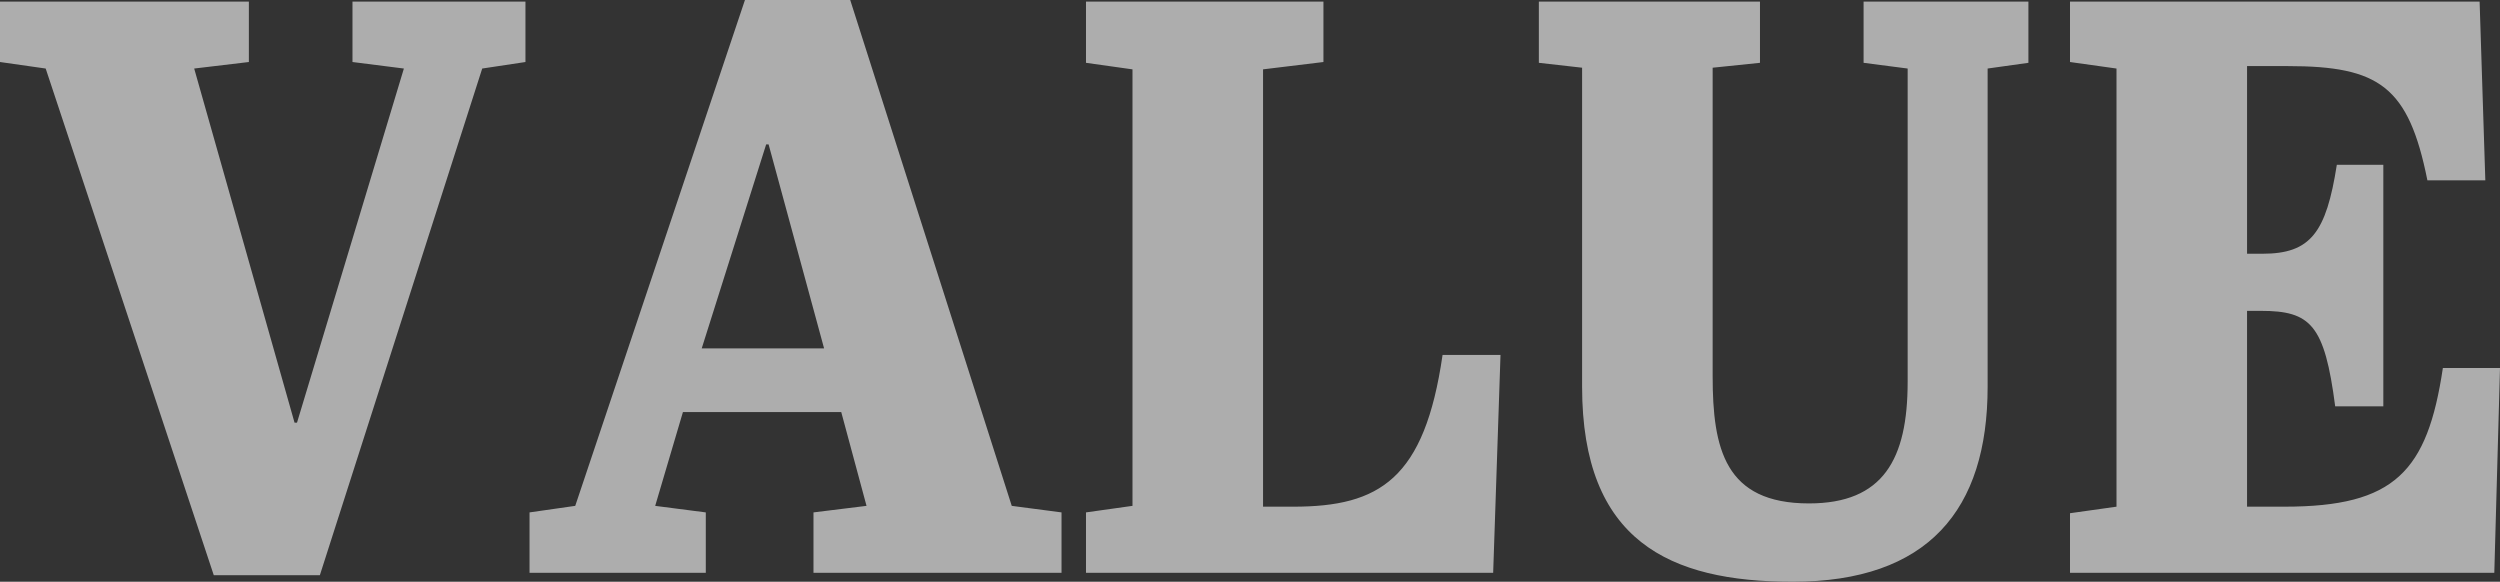
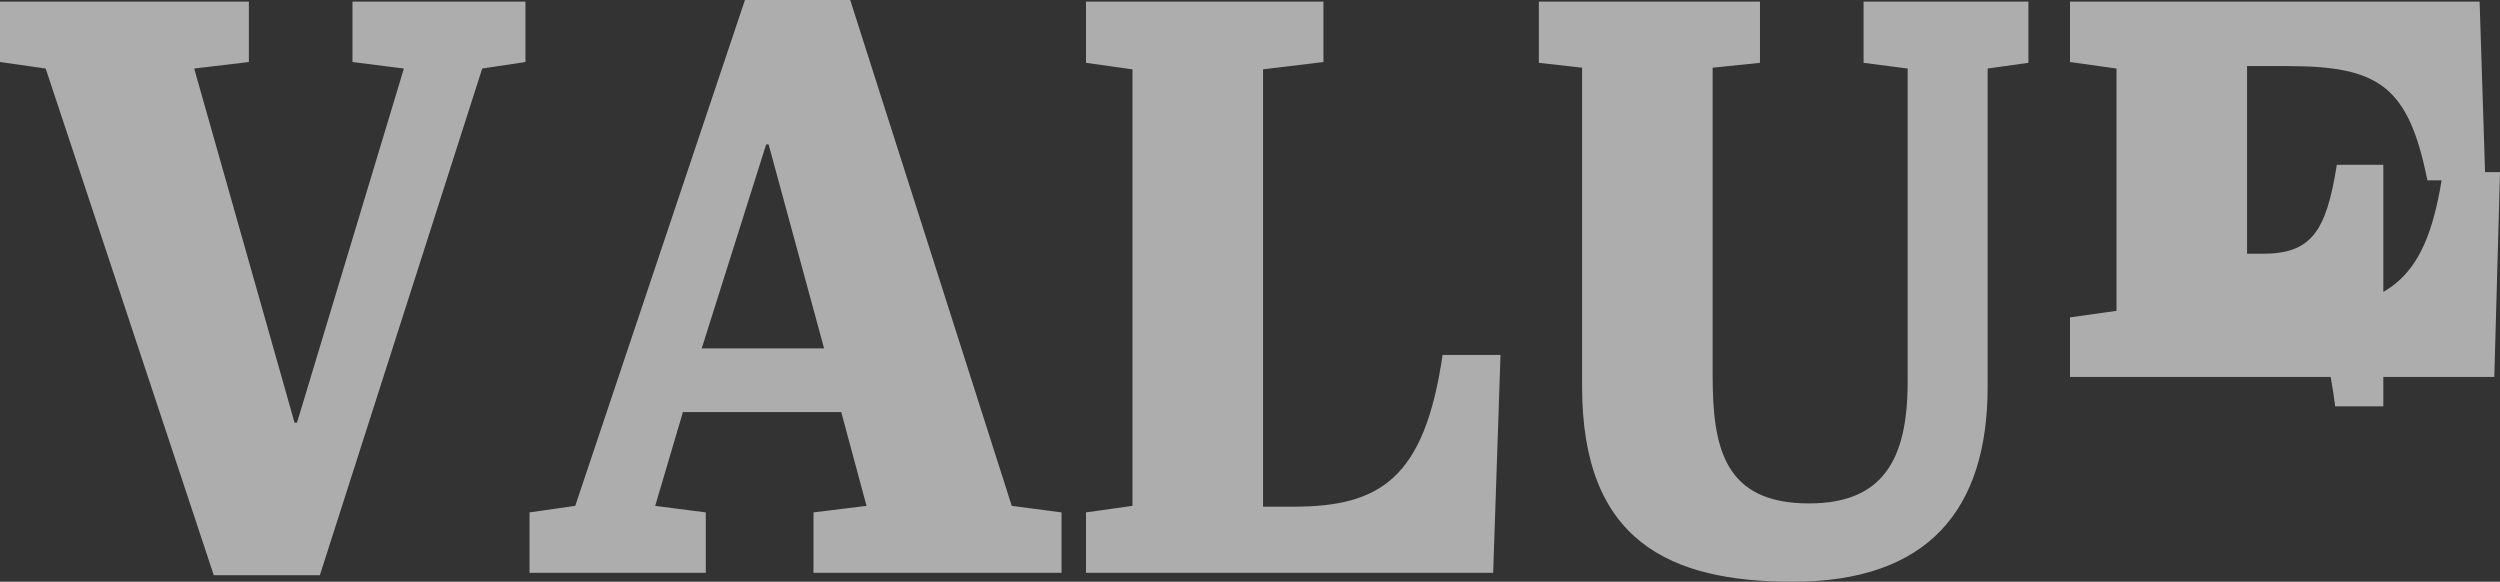
<svg xmlns="http://www.w3.org/2000/svg" width="343.788" height="80">
  <rect width="100%" height="100%" fill="#333333" stroke="none" />
  <g opacity=".6" fill="#fff">
-     <path d="M55.54 9.424l-7.068-.896V.222h23.786v8.306l-5.946.896-22.327 69.677H29.398L6.282 9.424 0 8.528V.222h34.223v8.306l-7.52.896 13.801 48.698h.339zM115.683 56.662H93.914l-3.816 12.902 6.959.899v8.303H72.819v-8.303l6.285-.9L102.442 0h14.475l22.214 69.564 6.845.899v8.303h-34.11v-8.303l7.295-.9zm-19.187-8.75h16.83l-7.632-28.055h-.335zM181.994.222v8.306l-8.306 1.009v60.14h4.152c11.896 0 18.065-3.813 20.536-20.87h7.967l-1.009 29.959h-55.993v-8.303l6.395-.9V9.538l-6.395-.9V.223zM262.331 52.51V9.424l-6.06-.786V.222h22.666v8.416l-5.608.786v43.76c0 16.94-8.194 26.816-26.82 26.816-16.94 0-28.946-5.611-28.946-26.816V9.311l-5.947-.673V.222h30.407v8.416l-6.508.673v42.413c0 9.988 1.683 17.504 13.24 17.504 10.211 0 13.576-6.059 13.576-16.718zM340.984.222l.786 24.573h-7.967c-2.582-12.902-6.62-15.706-19.187-15.706h-5.611v25.804h2.133c6.62 0 8.75-2.917 10.211-12.228h6.395v33.21h-6.62c-1.457-11.22-3.365-13.127-10.211-13.127h-1.909v26.928h5.164c15.145 0 19.635-4.825 21.765-19.074h7.855l-.783 28.164h-58.348v-8.19l6.395-.9V9.424l-6.395-.896V.222z" />
+     <path d="M55.54 9.424l-7.068-.896V.222h23.786v8.306l-5.946.896-22.327 69.677H29.398L6.282 9.424 0 8.528V.222h34.223v8.306l-7.52.896 13.801 48.698h.339zM115.683 56.662H93.914l-3.816 12.902 6.959.899v8.303H72.819v-8.303l6.285-.9L102.442 0h14.475l22.214 69.564 6.845.899v8.303h-34.11v-8.303l7.295-.9zm-19.187-8.75h16.83l-7.632-28.055h-.335zM181.994.222v8.306l-8.306 1.009v60.14h4.152c11.896 0 18.065-3.813 20.536-20.87h7.967l-1.009 29.959h-55.993v-8.303l6.395-.9V9.538l-6.395-.9V.223zM262.331 52.51V9.424l-6.06-.786V.222h22.666v8.416l-5.608.786v43.76c0 16.94-8.194 26.816-26.82 26.816-16.94 0-28.946-5.611-28.946-26.816V9.311l-5.947-.673V.222h30.407v8.416l-6.508.673v42.413c0 9.988 1.683 17.504 13.24 17.504 10.211 0 13.576-6.059 13.576-16.718zM340.984.222l.786 24.573h-7.967c-2.582-12.902-6.62-15.706-19.187-15.706h-5.611v25.804h2.133c6.62 0 8.75-2.917 10.211-12.228h6.395v33.21h-6.62c-1.457-11.22-3.365-13.127-10.211-13.127h-1.909h5.164c15.145 0 19.635-4.825 21.765-19.074h7.855l-.783 28.164h-58.348v-8.19l6.395-.9V9.424l-6.395-.896V.222z" />
  </g>
</svg>